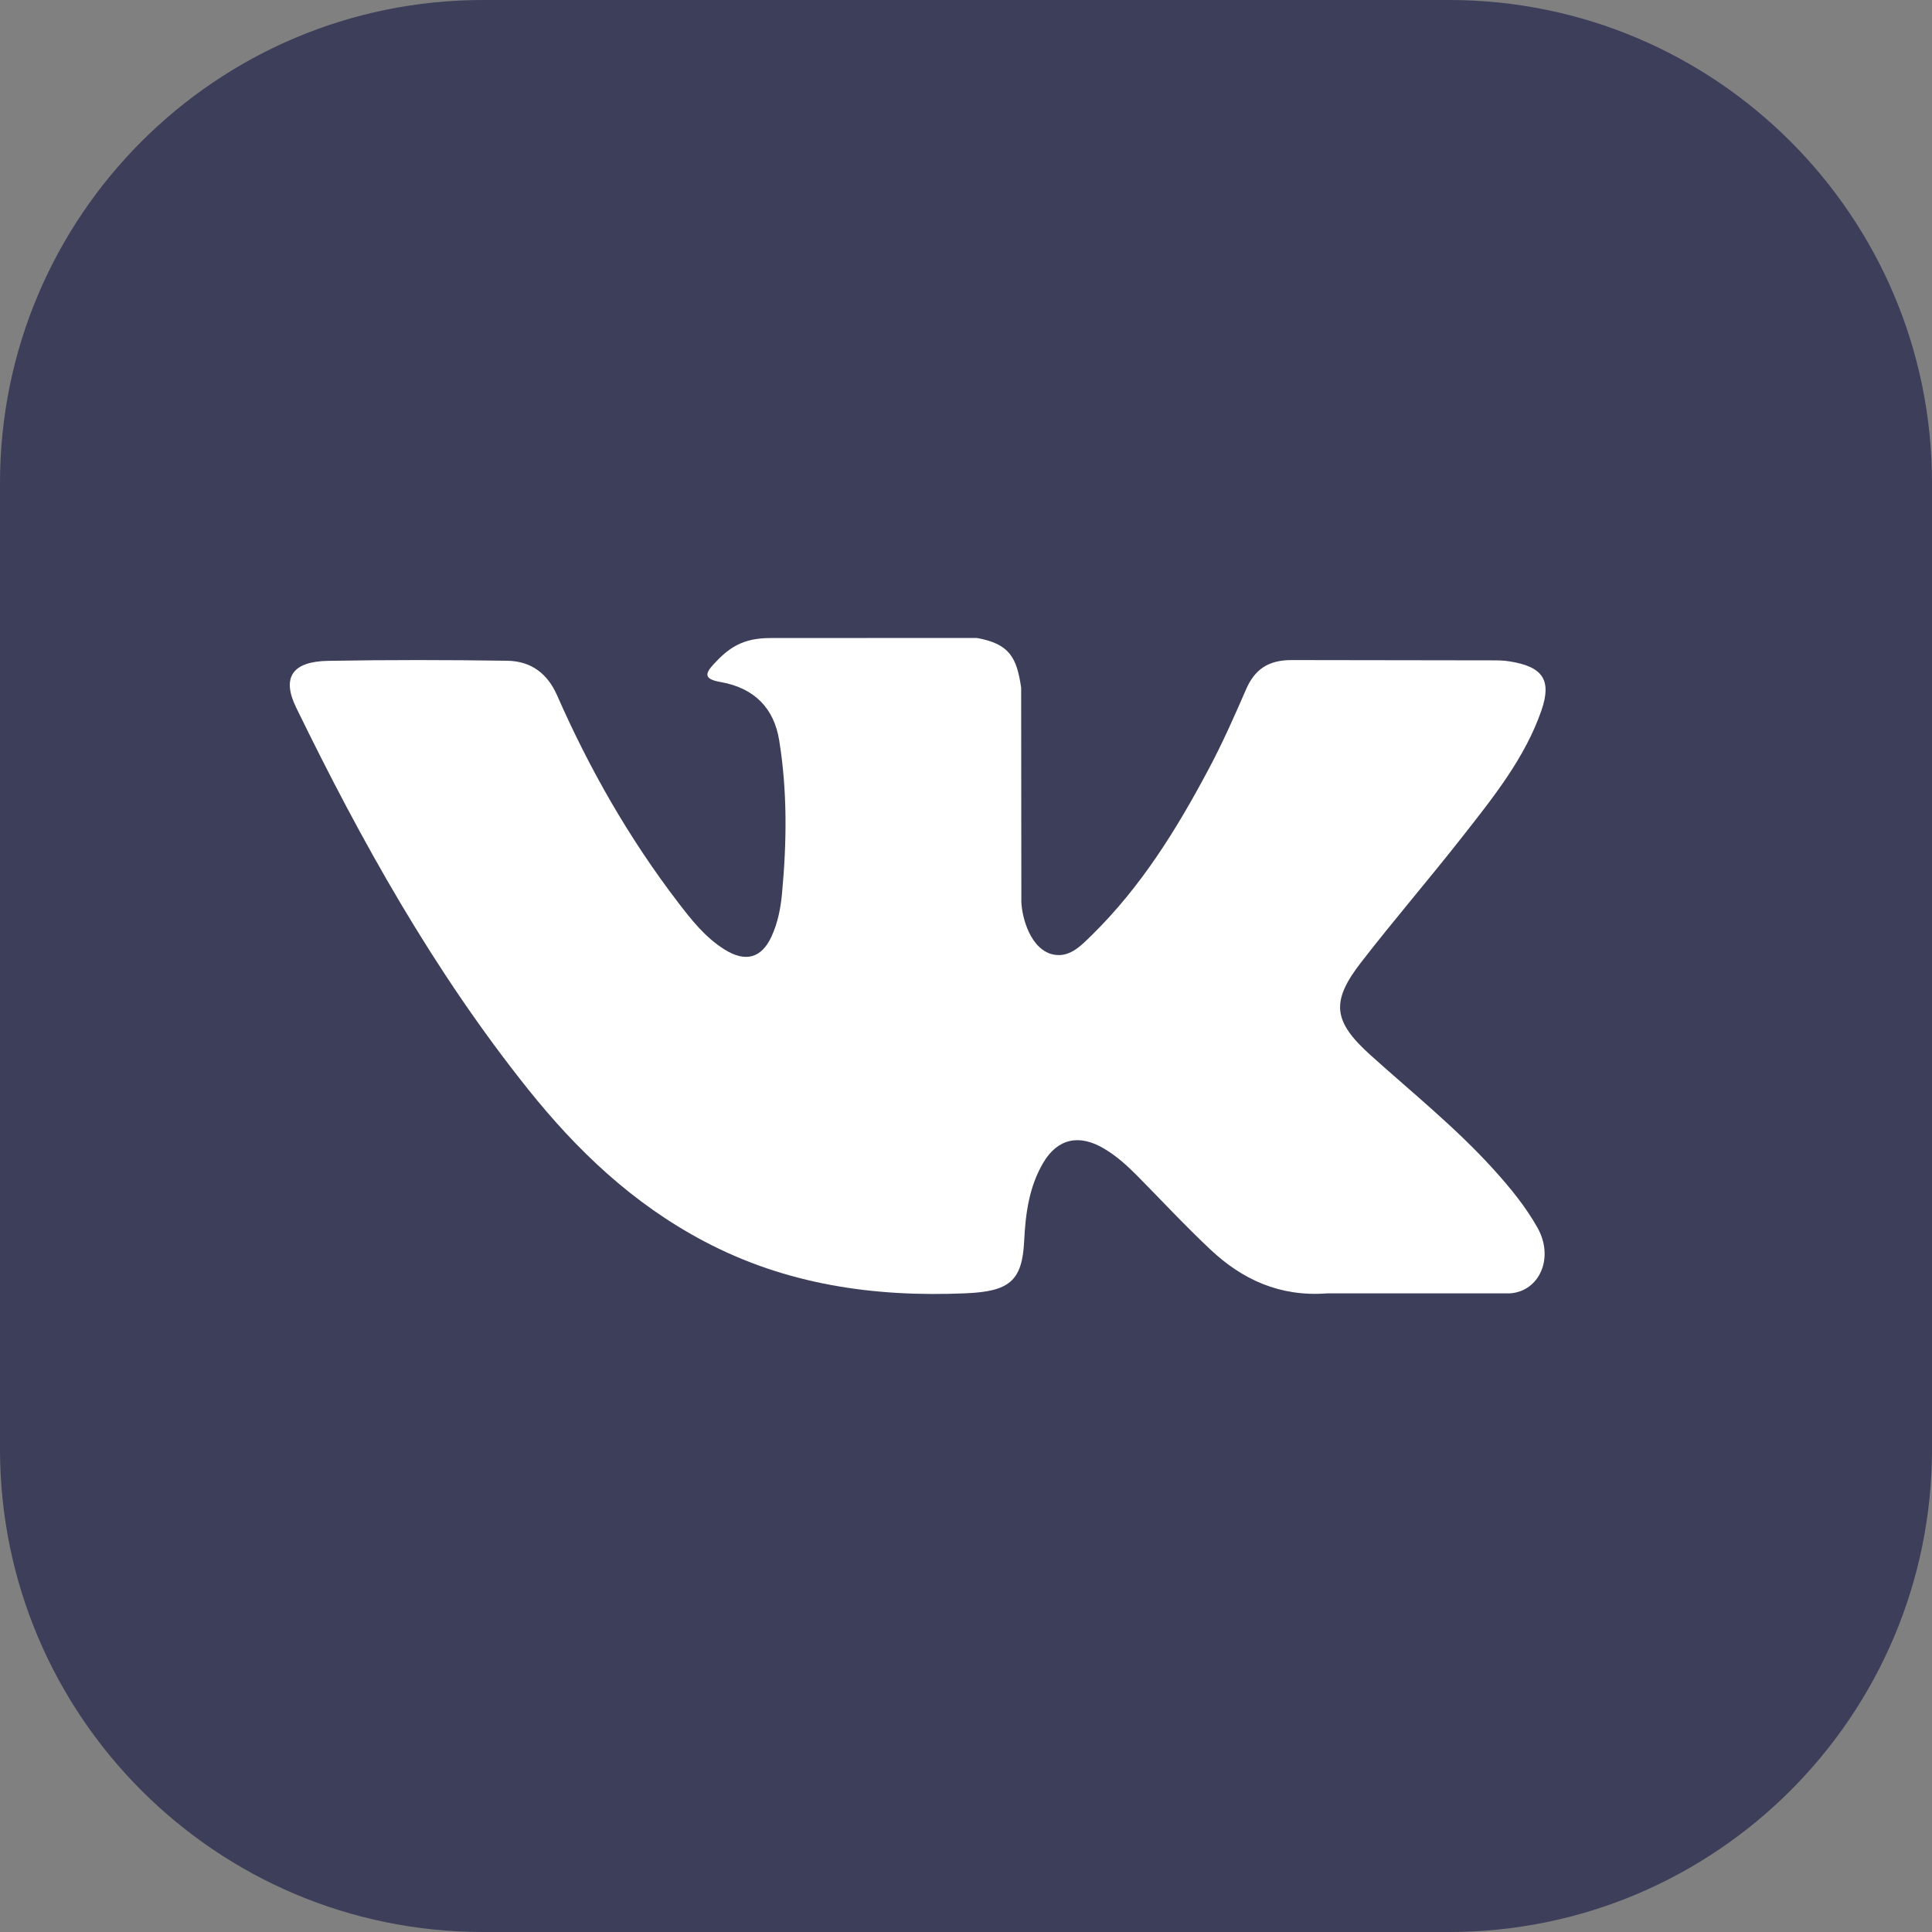
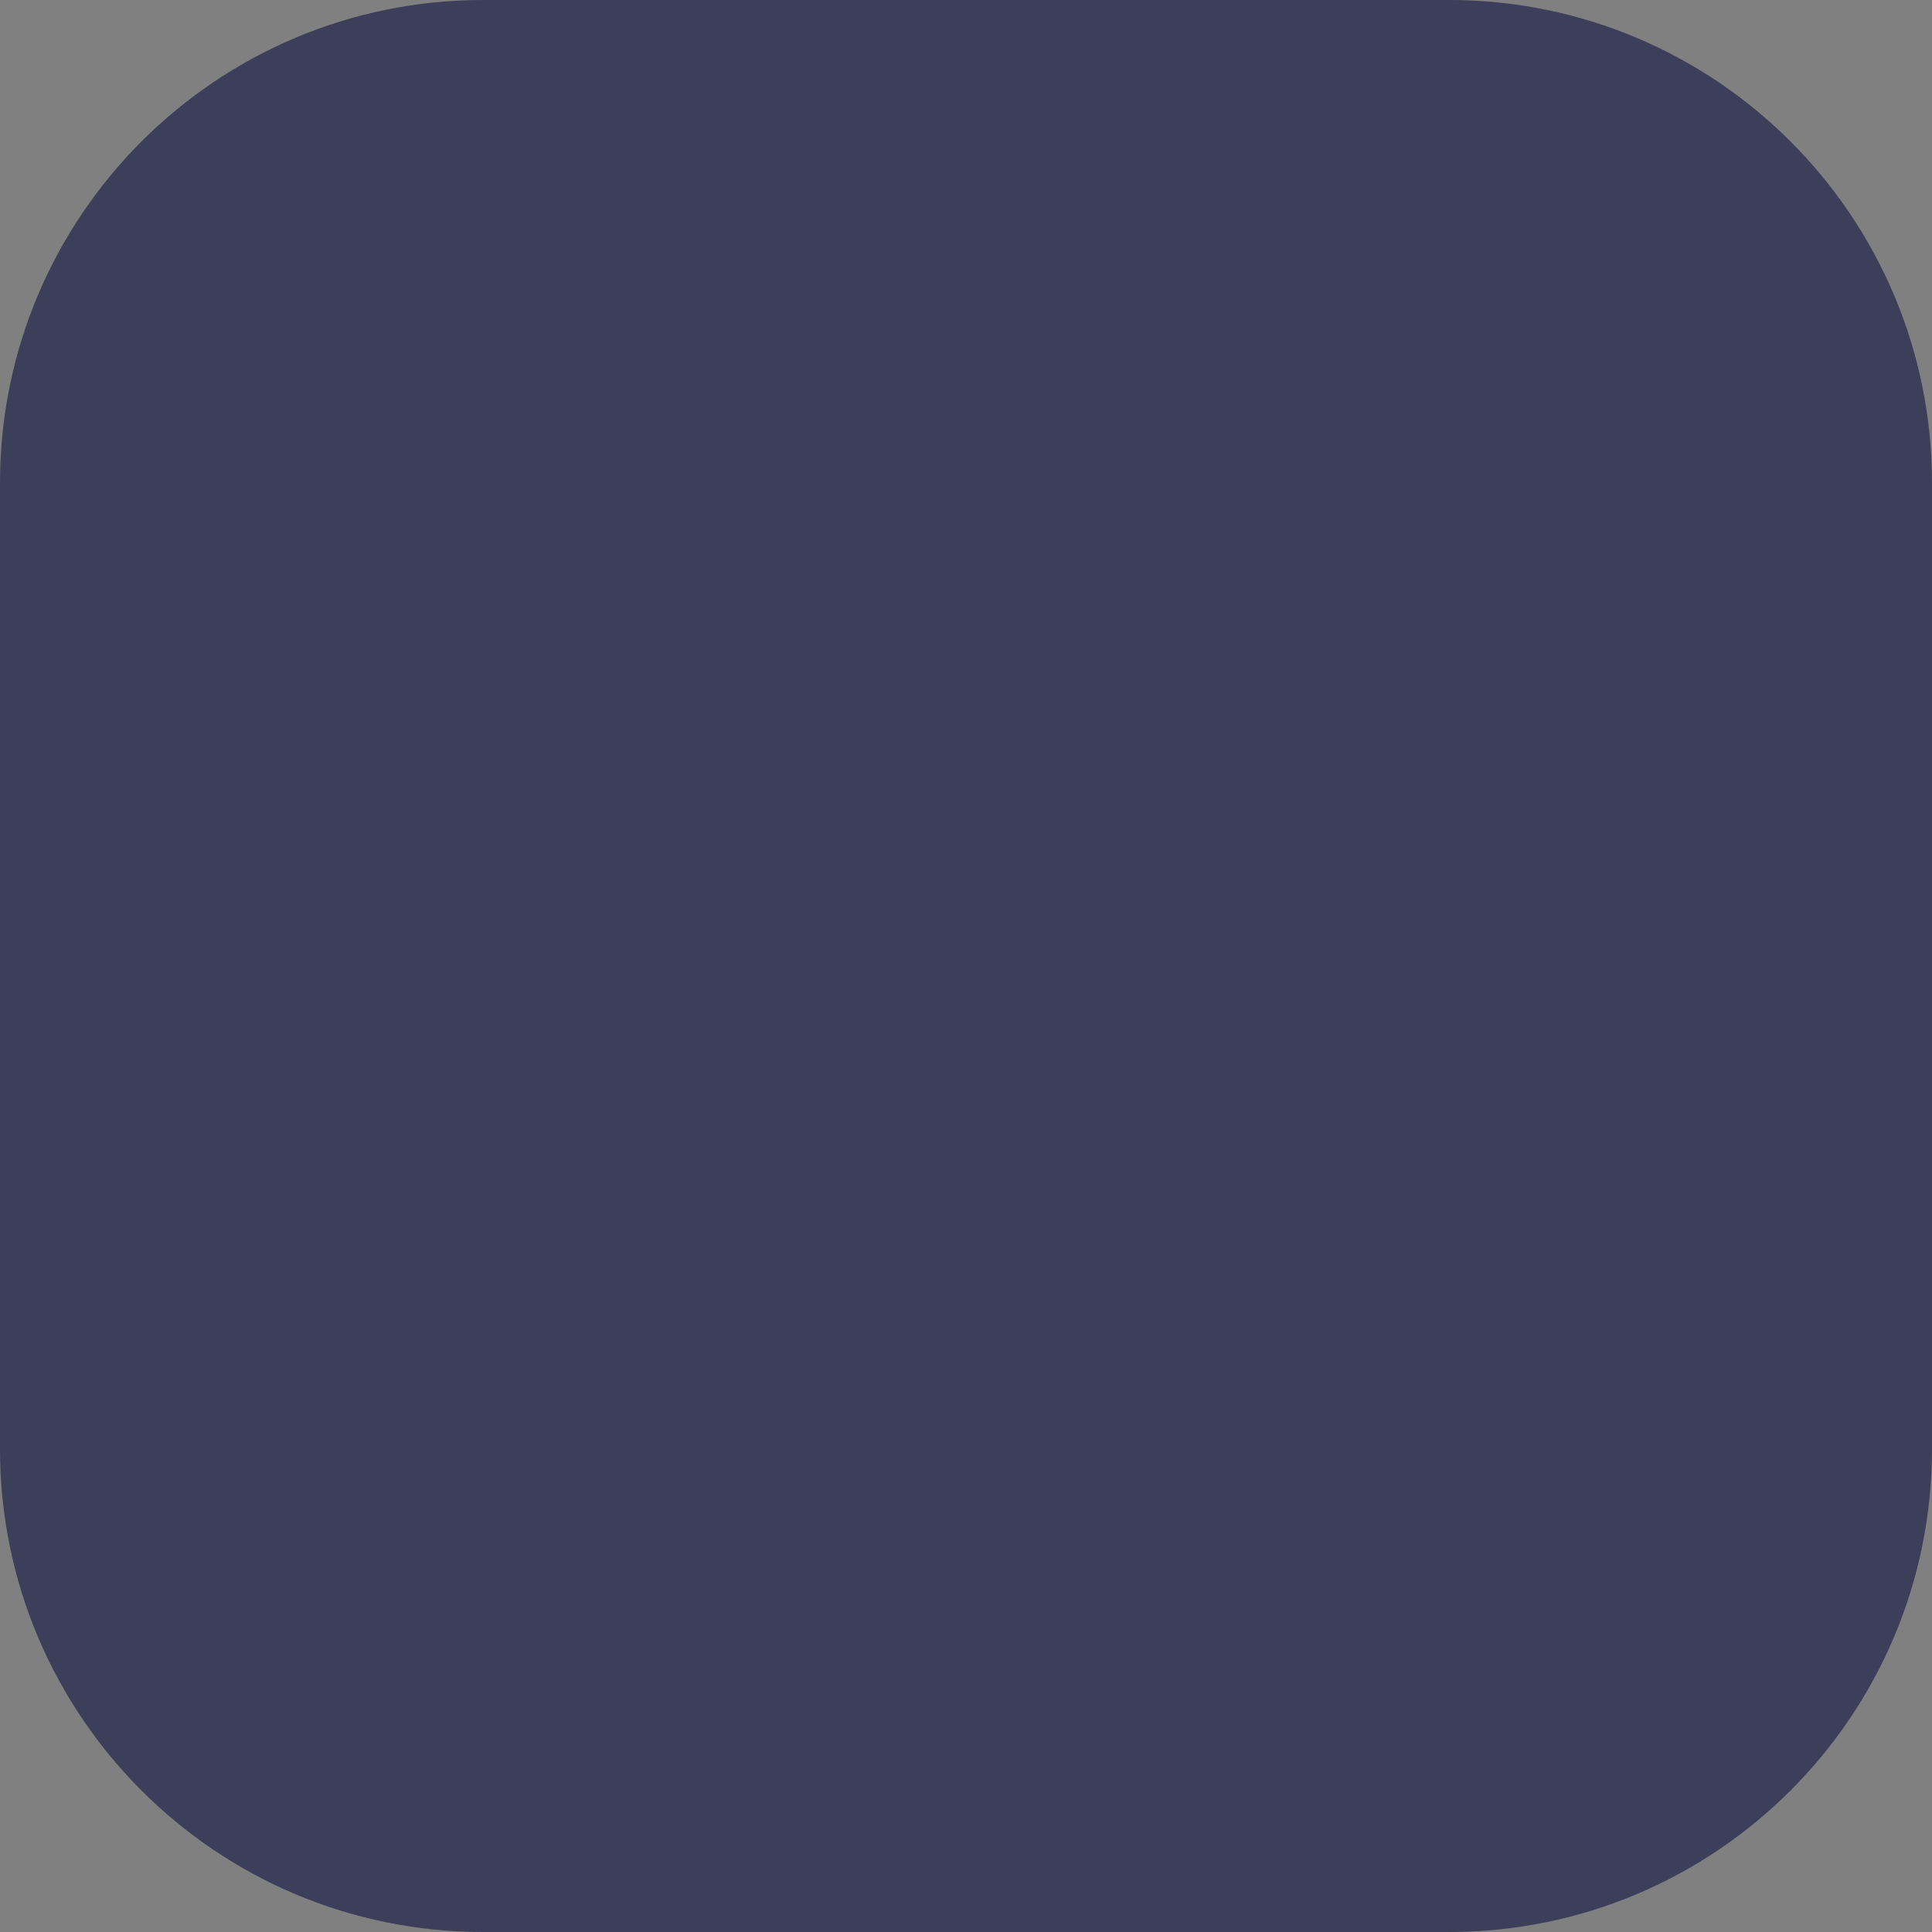
<svg xmlns="http://www.w3.org/2000/svg" width="20" height="20" viewBox="0 0 20 20" fill="none">
  <rect x="0" y="0" width="20" height="20" fill="#808080" stroke="none" />
  <path d="M15 0H5C2.239 0 0 2.239 0 5V15C0 17.761 2.239 20 5 20H15C17.761 20 20 17.761 20 15V5C20 2.239 17.761 0 15 0Z" fill="#3C3E5A" />
-   <path d="M15.461 12.105C15.074 11.677 14.619 11.311 14.188 10.923C13.799 10.573 13.775 10.37 14.087 9.966C14.428 9.525 14.795 9.1 15.139 8.661C15.461 8.251 15.789 7.842 15.958 7.351C16.065 7.038 15.971 6.9 15.623 6.846C15.564 6.836 15.502 6.836 15.441 6.836L13.381 6.833C13.127 6.83 12.987 6.932 12.898 7.139C12.776 7.42 12.652 7.7 12.507 7.971C12.18 8.585 11.814 9.178 11.302 9.681C11.188 9.791 11.063 9.931 10.875 9.874C10.638 9.794 10.569 9.435 10.573 9.313L10.571 7.119C10.525 6.805 10.45 6.665 10.112 6.604L7.973 6.605C7.687 6.605 7.544 6.707 7.391 6.872C7.303 6.967 7.277 7.029 7.458 7.06C7.813 7.122 8.013 7.335 8.066 7.663C8.151 8.188 8.145 8.716 8.096 9.243C8.082 9.397 8.053 9.551 7.987 9.694C7.883 9.92 7.716 9.966 7.497 9.827C7.298 9.701 7.159 9.524 7.022 9.345C6.509 8.676 6.099 7.954 5.766 7.196C5.669 6.977 5.503 6.844 5.251 6.84C4.633 6.831 4.015 6.83 3.397 6.841C3.025 6.847 2.914 7.014 3.066 7.325C3.739 8.707 4.488 10.051 5.466 11.275C5.968 11.903 6.545 12.457 7.289 12.85C8.133 13.296 9.042 13.43 9.999 13.388C10.447 13.369 10.582 13.261 10.602 12.849C10.616 12.567 10.651 12.287 10.802 12.033C10.95 11.785 11.174 11.737 11.432 11.892C11.561 11.969 11.67 12.068 11.773 12.172C12.025 12.427 12.268 12.689 12.53 12.935C12.858 13.244 13.247 13.426 13.736 13.389L15.629 13.389C15.934 13.37 16.092 13.025 15.917 12.711C15.794 12.491 15.633 12.295 15.461 12.105Z" fill="white" />
</svg>